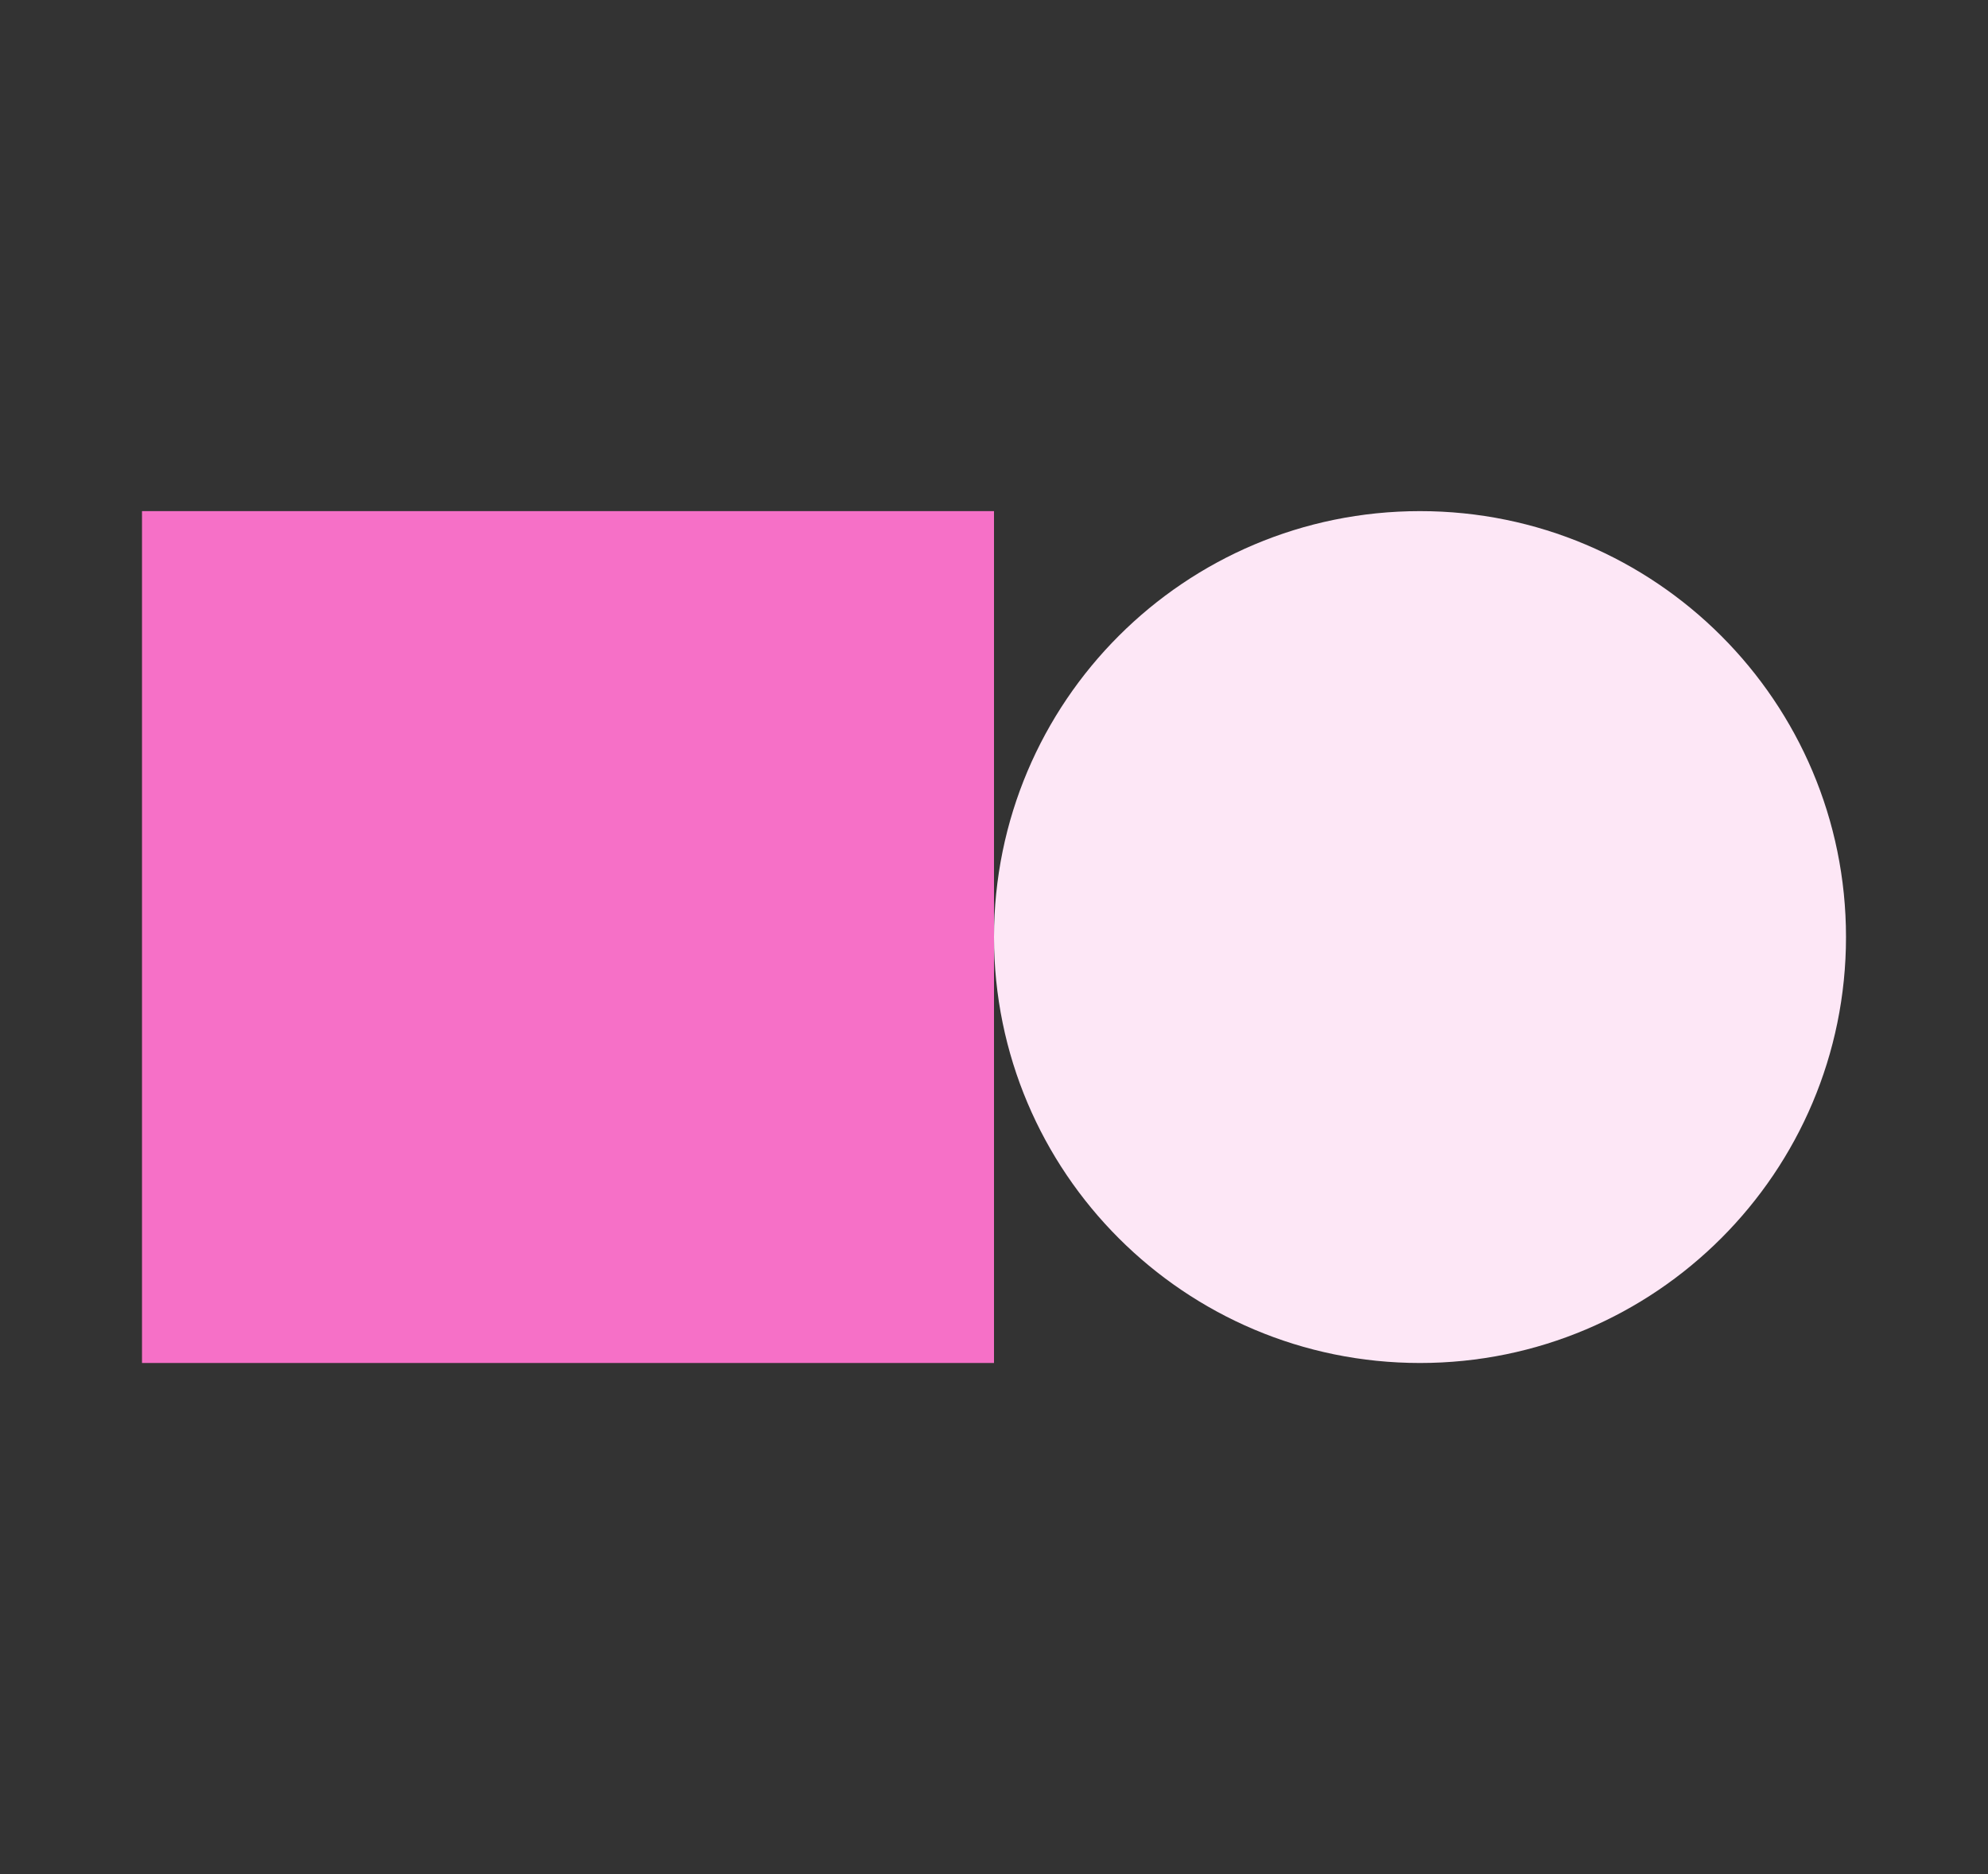
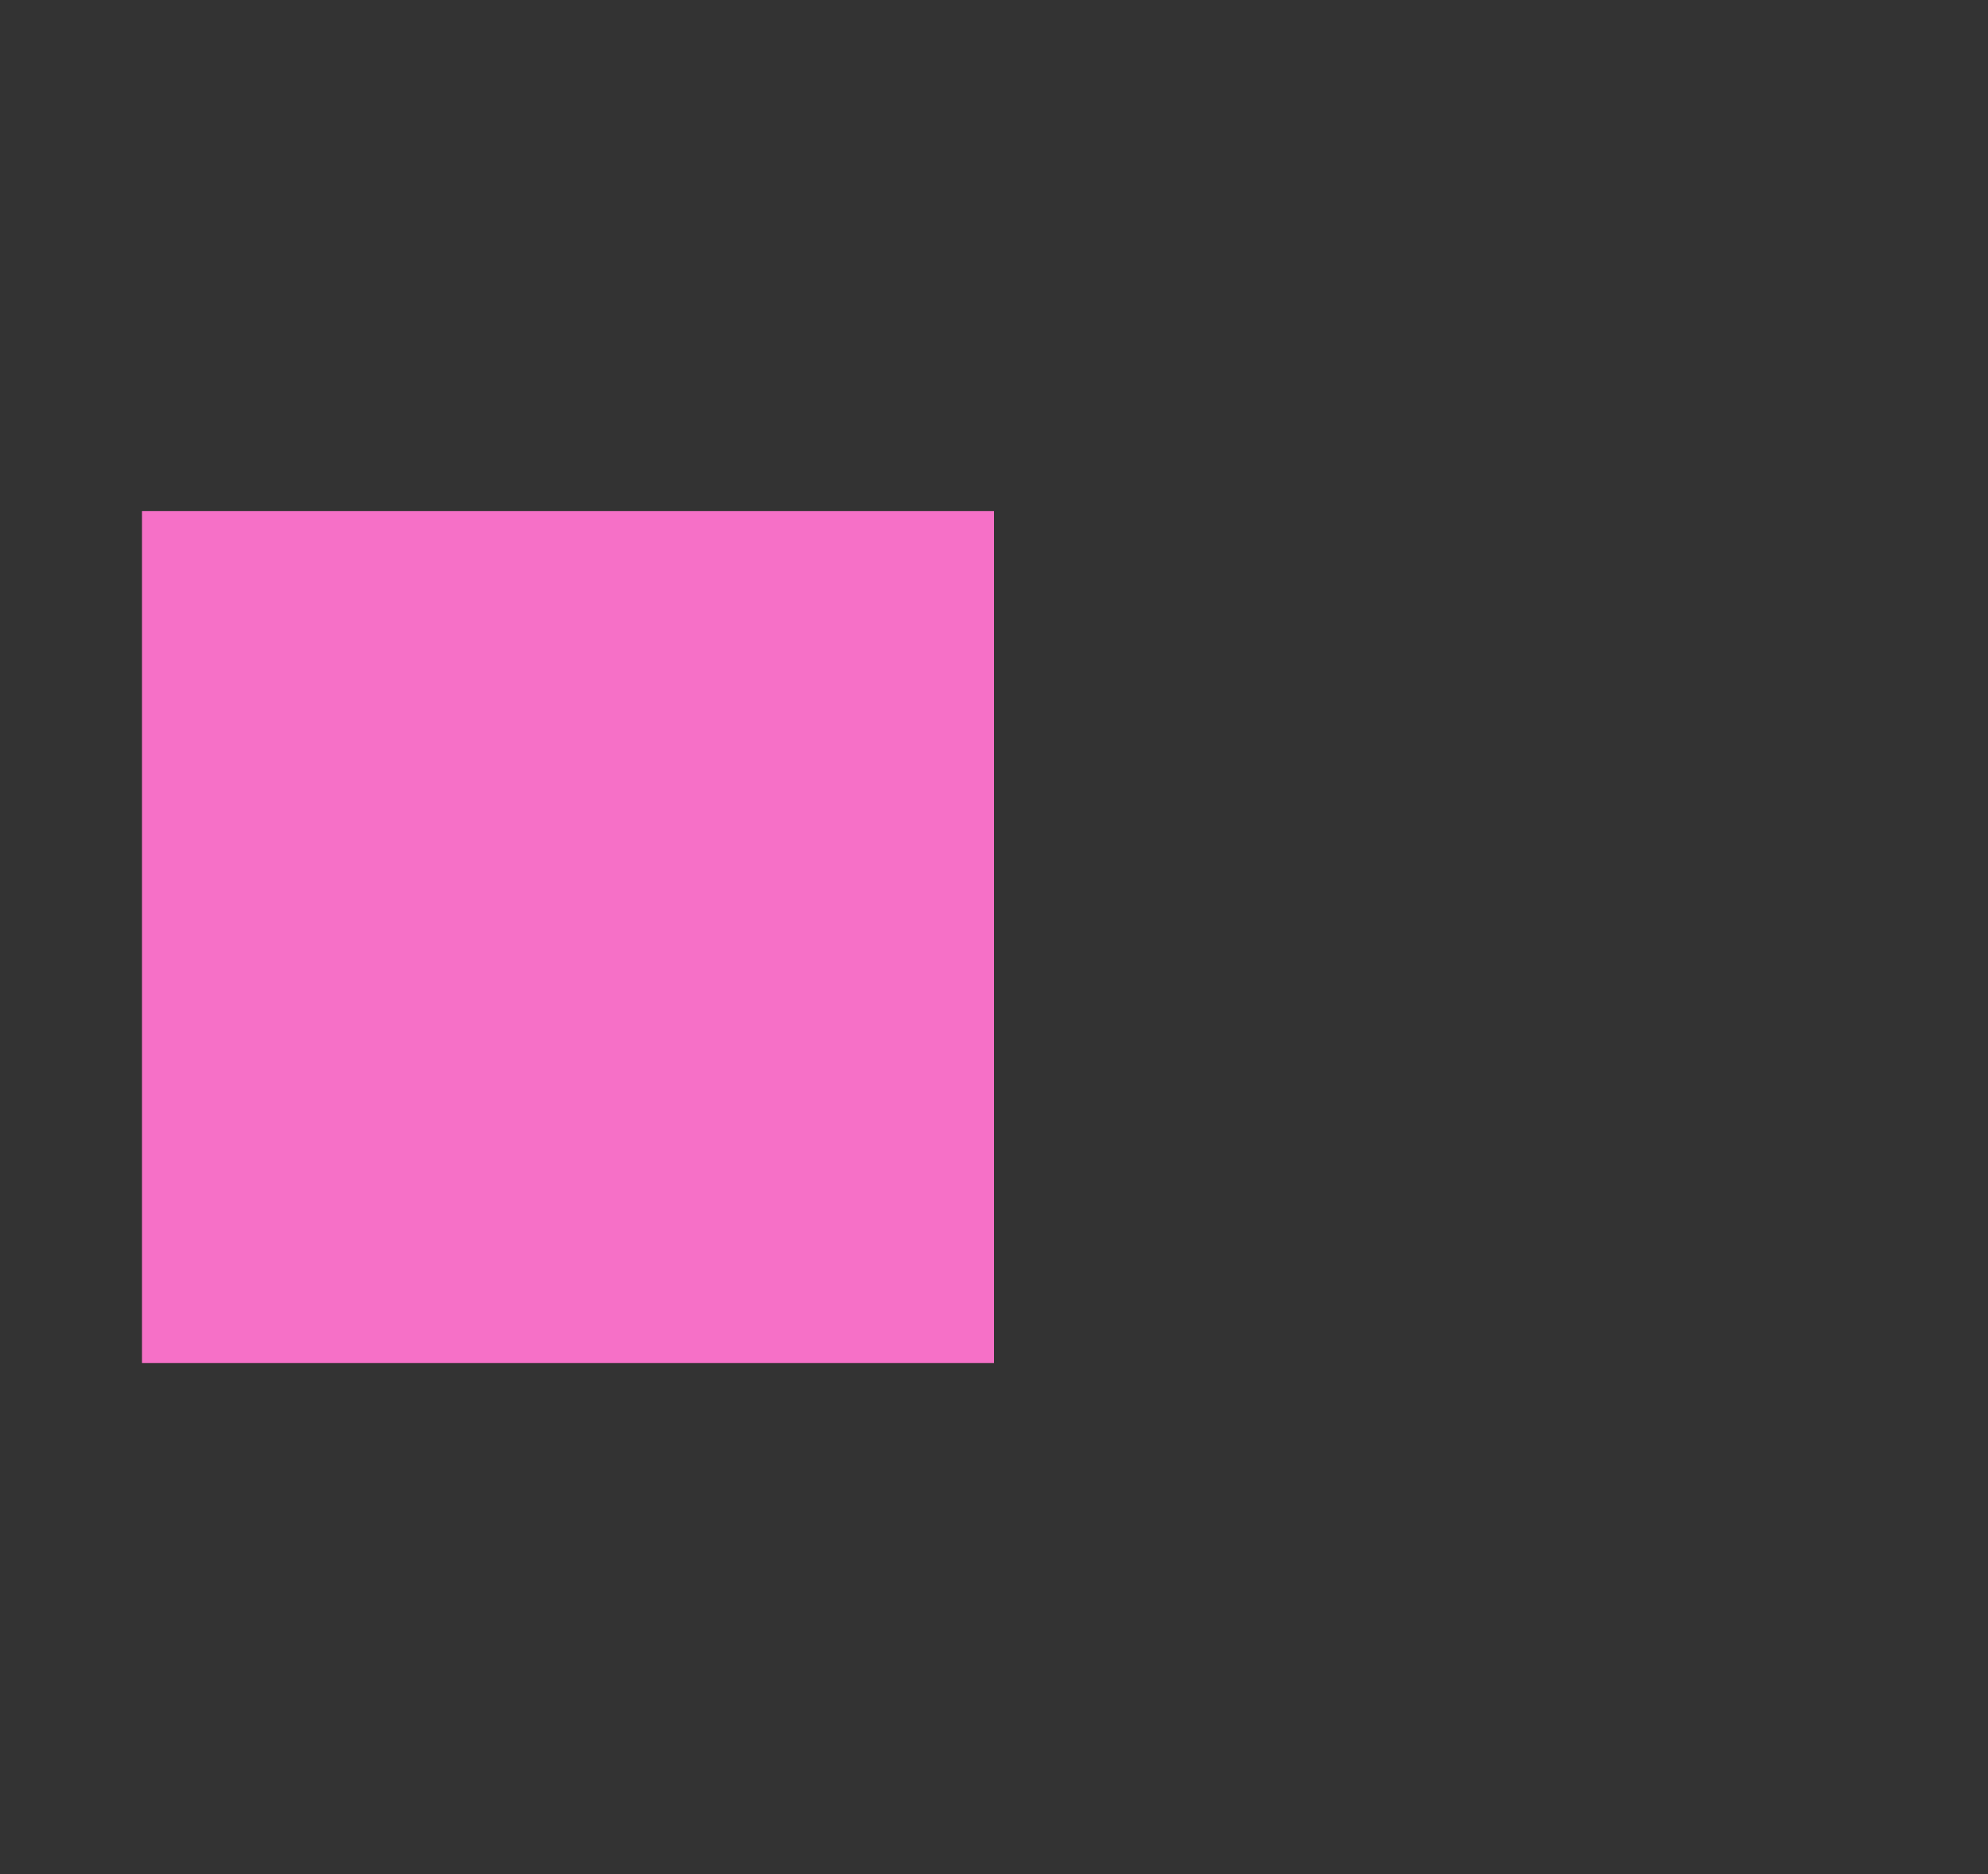
<svg xmlns="http://www.w3.org/2000/svg" width="70" height="66" viewBox="0 0 70 66" fill="none">
  <rect x="0" y="0" width="70" height="66" fill="#333333" stroke="none" />
  <path d="M35 18H5V48H35V18Z" fill="#F670C7" />
-   <path d="M65 33C65 24.716 58.284 18 50 18C41.716 18 35 24.716 35 33C35 41.284 41.716 48 50 48C58.284 48 65 41.284 65 33Z" fill="#FDE7F6" />
</svg>